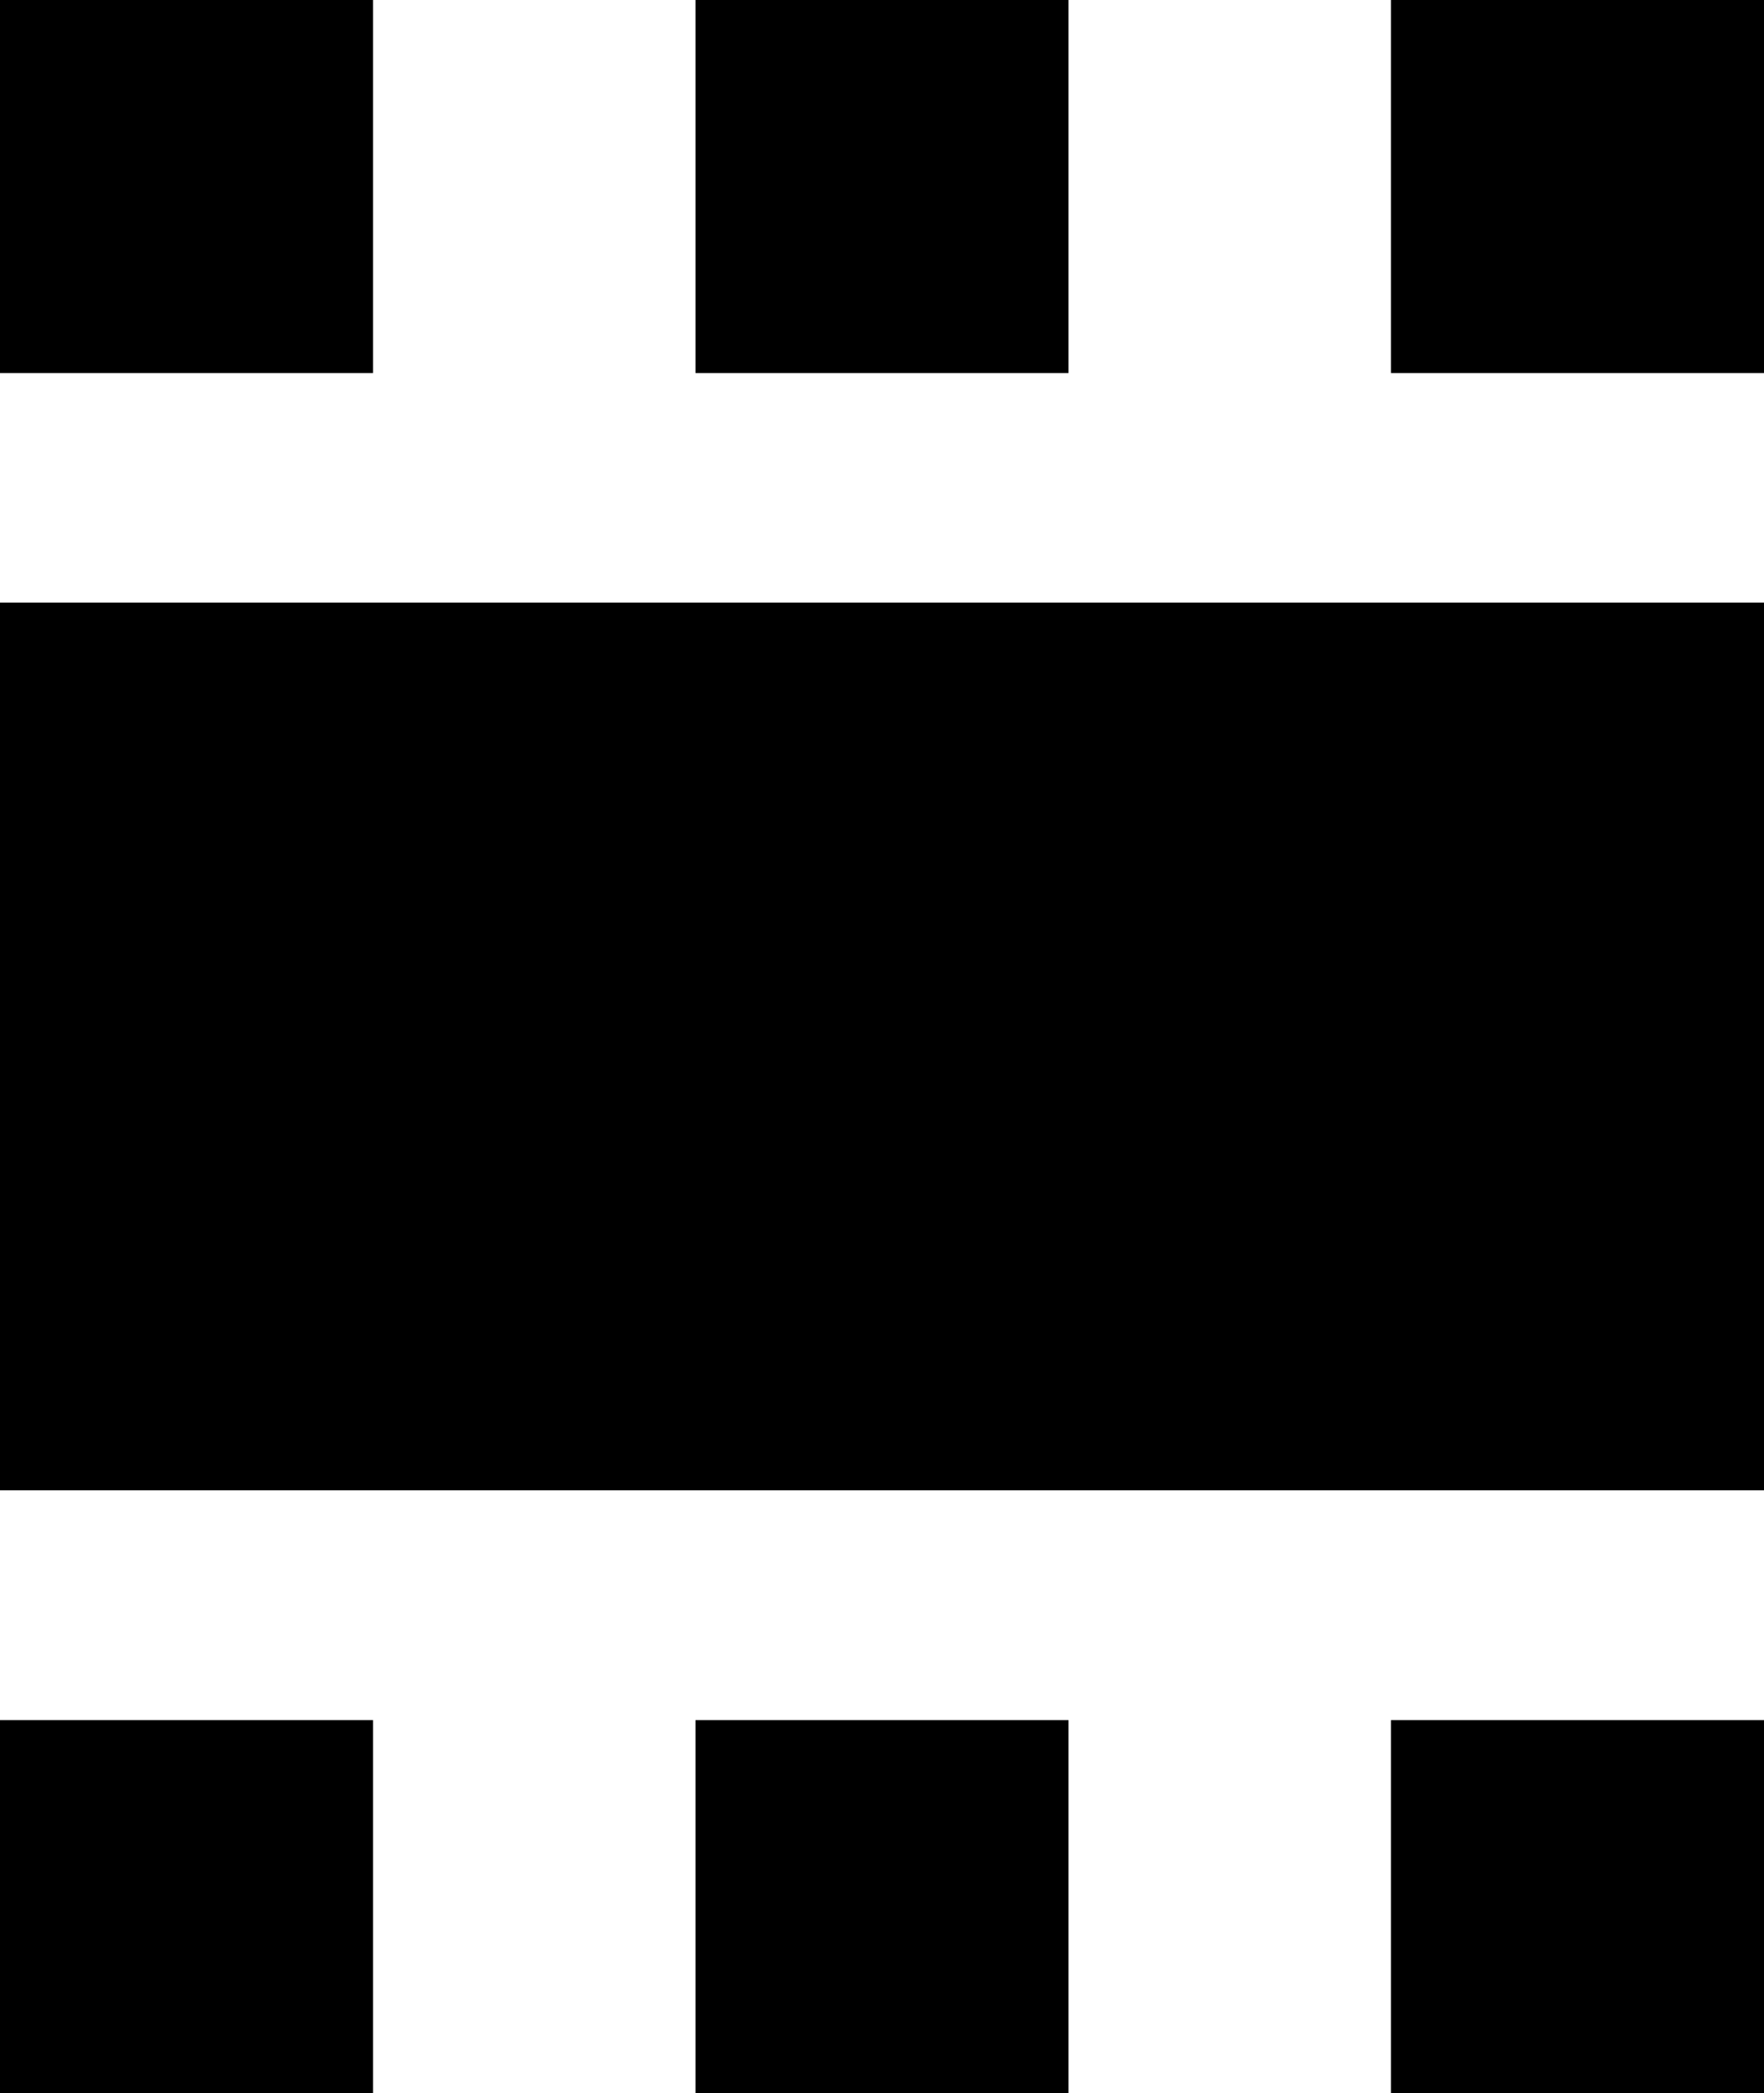
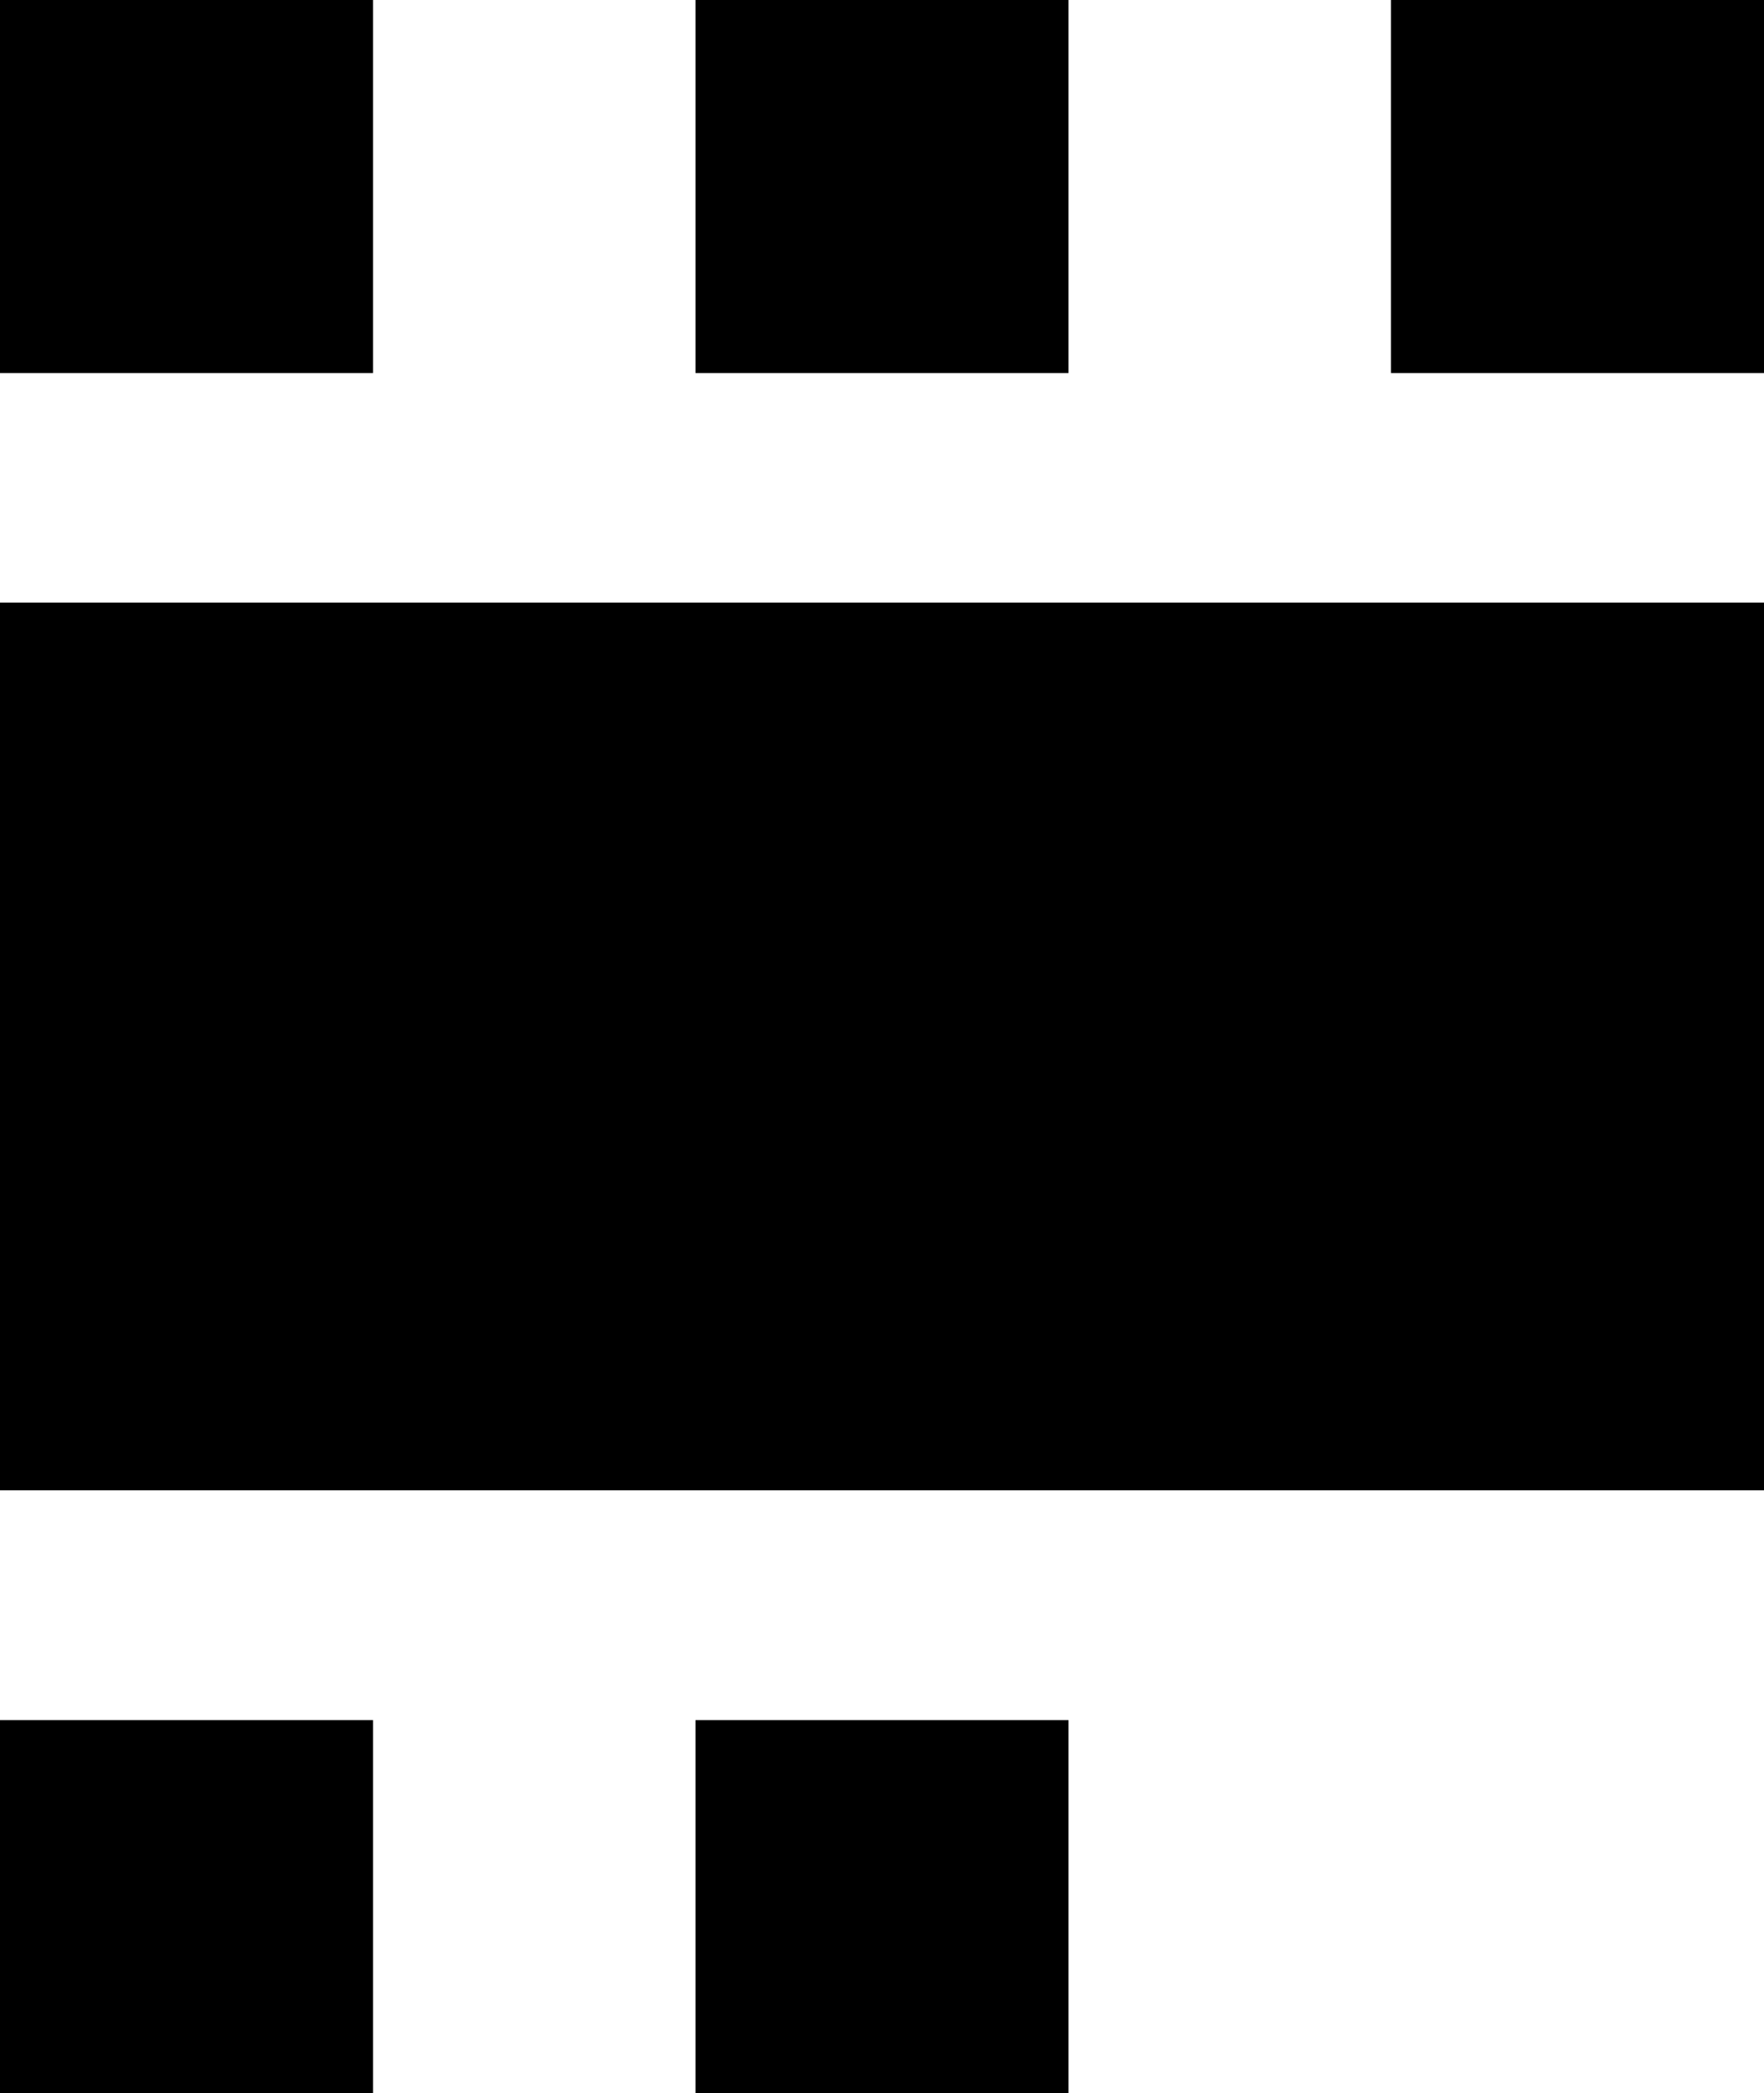
<svg xmlns="http://www.w3.org/2000/svg" id="Component_4_5" data-name="Component 4 – 5" width="18.741" height="22.237" viewBox="0 0 18.741 22.237">
  <path id="Path_28" data-name="Path 28" d="M168.3-110.8H149.554v-9.431H168.3Z" transform="translate(-149.554 126.632)" />
  <path id="Path_29" data-name="Path 29" d="M153.517-109.315h-3.963v-3.963h3.963Z" transform="translate(-149.554 131.551)" />
  <path id="Path_30" data-name="Path 30" d="M157.844-109.315h-3.963v-3.963h3.963Z" transform="translate(-146.492 131.551)" />
-   <path id="Path_31" data-name="Path 31" d="M162.171-109.315h-3.963v-3.963h3.963Z" transform="translate(-143.43 131.551)" />
  <path id="Path_32" data-name="Path 32" d="M153.517-120.016h-3.963v-3.963h3.963Z" transform="translate(-149.554 123.979)" />
  <path id="Path_33" data-name="Path 33" d="M157.844-120.016h-3.963v-3.963h3.963Z" transform="translate(-146.492 123.979)" />
  <path id="Path_34" data-name="Path 34" d="M162.171-120.016h-3.963v-3.963h3.963Z" transform="translate(-143.43 123.979)" />
</svg>